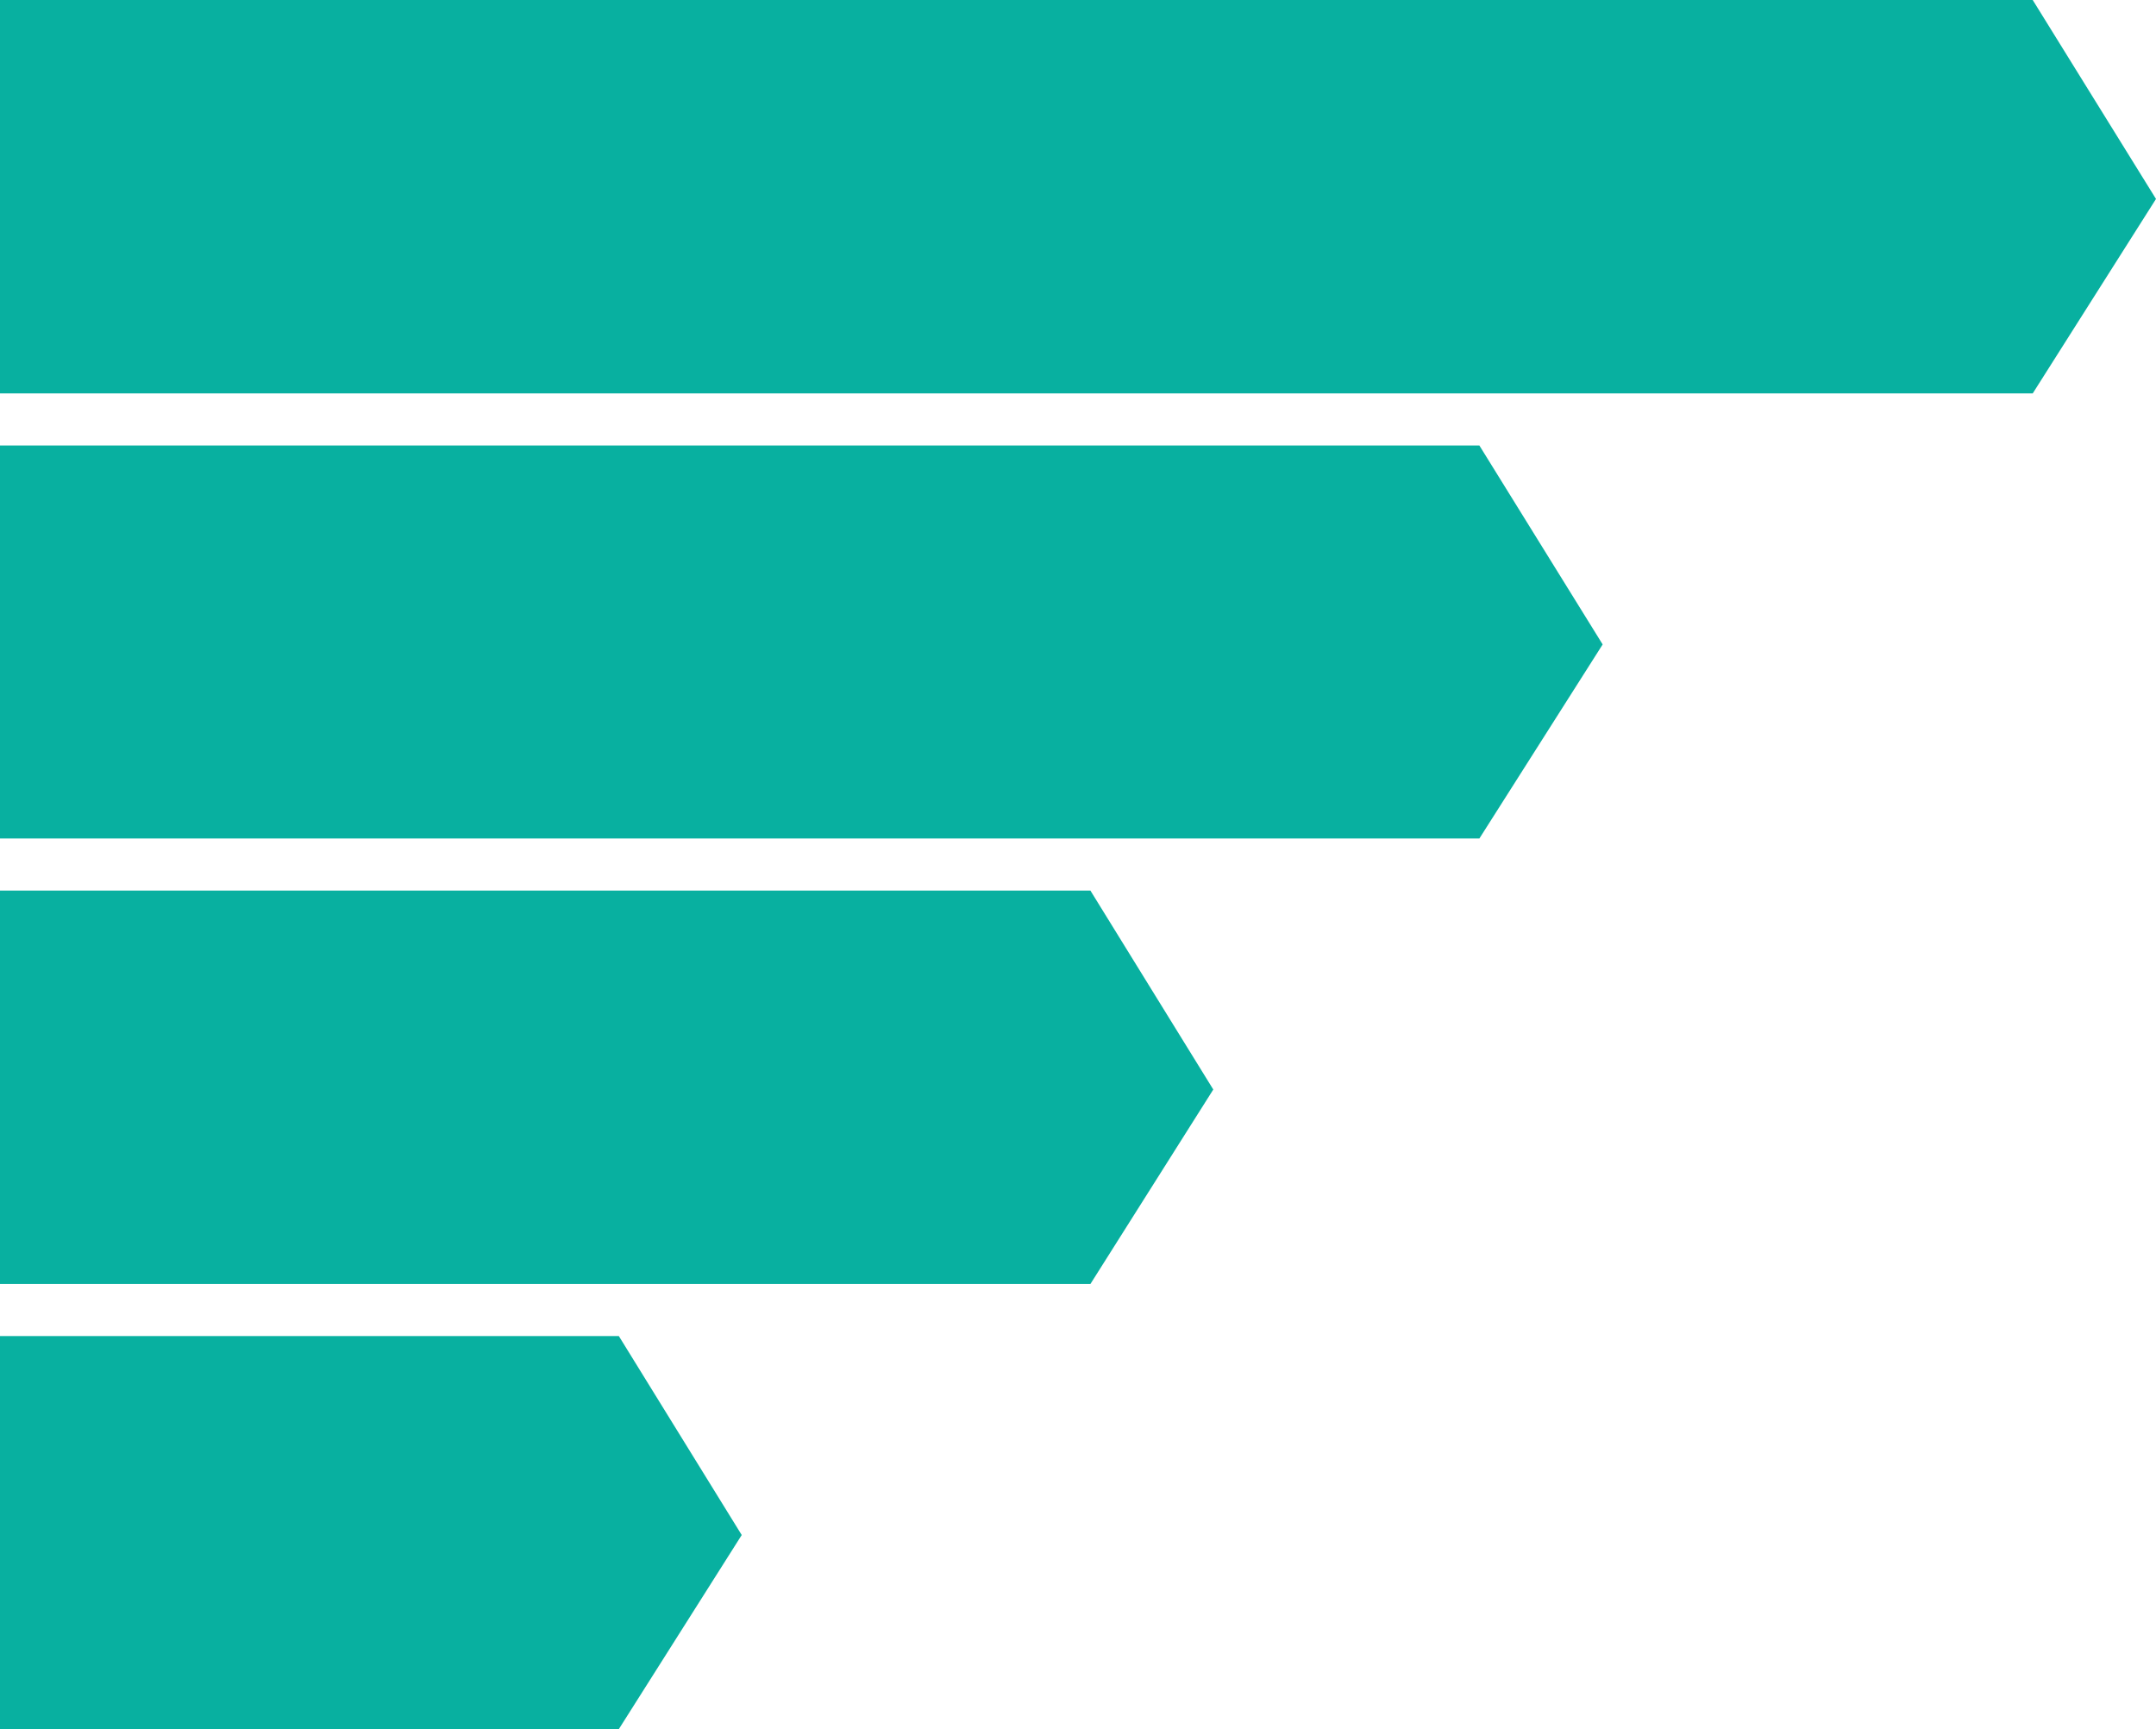
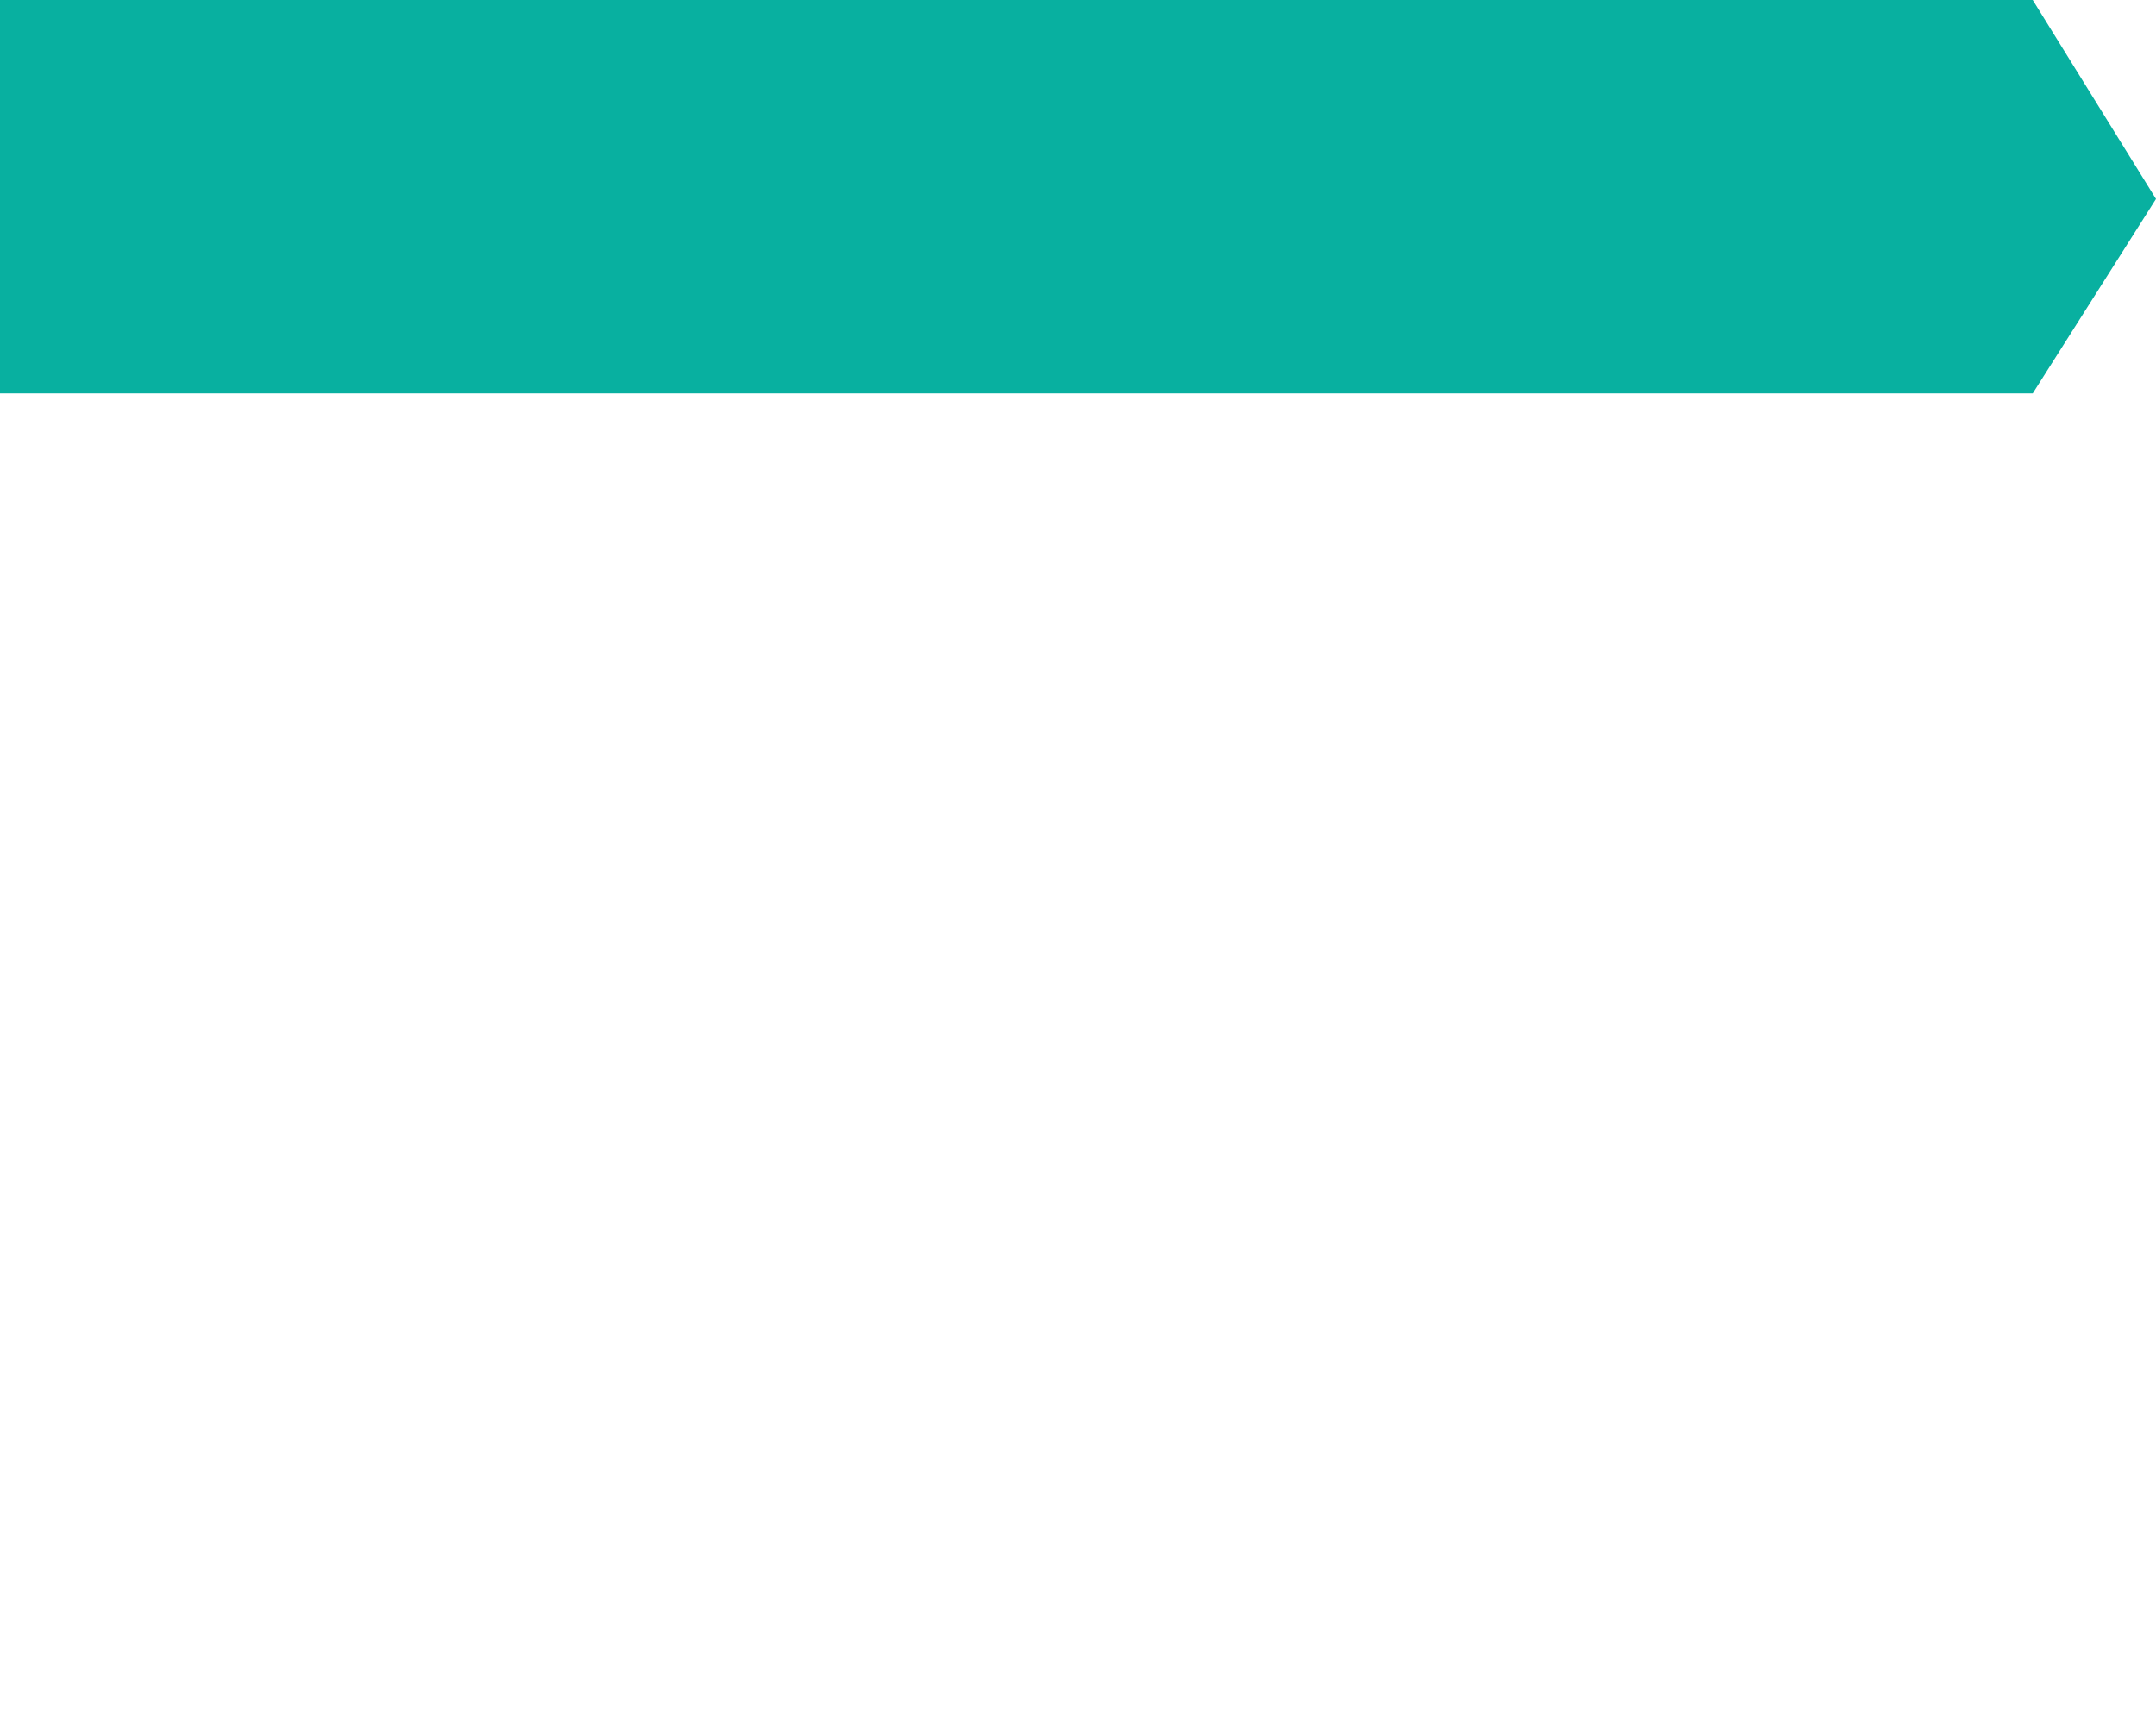
<svg xmlns="http://www.w3.org/2000/svg" id="Capa_2" data-name="Capa 2" width="52.99" height="42.5" viewBox="0 0 52.99 42.5">
  <g id="Capa_1-2" data-name="Capa 1">
    <g>
-       <polygon points="15.21 32.84 0 32.84 0 42.5 15.21 42.5 18.23 37.73 15.21 32.84" style="fill: #08b0a0; stroke-width: 0px;" />
-       <polygon points="26.8 21.89 0 21.89 0 31.56 26.8 31.56 29.82 26.78 26.8 21.89" style="fill: #08b0a0; stroke-width: 0px;" />
-       <polygon points="36.36 10.95 0 10.95 0 20.61 36.36 20.61 39.39 15.84 36.36 10.95" style="fill: #08b0a0; stroke-width: 0px;" />
      <polygon points="49.96 0 0 0 0 9.67 49.96 9.67 52.99 4.89 49.96 0" style="fill: #08b0a0; stroke-width: 0px;" />
    </g>
  </g>
</svg>